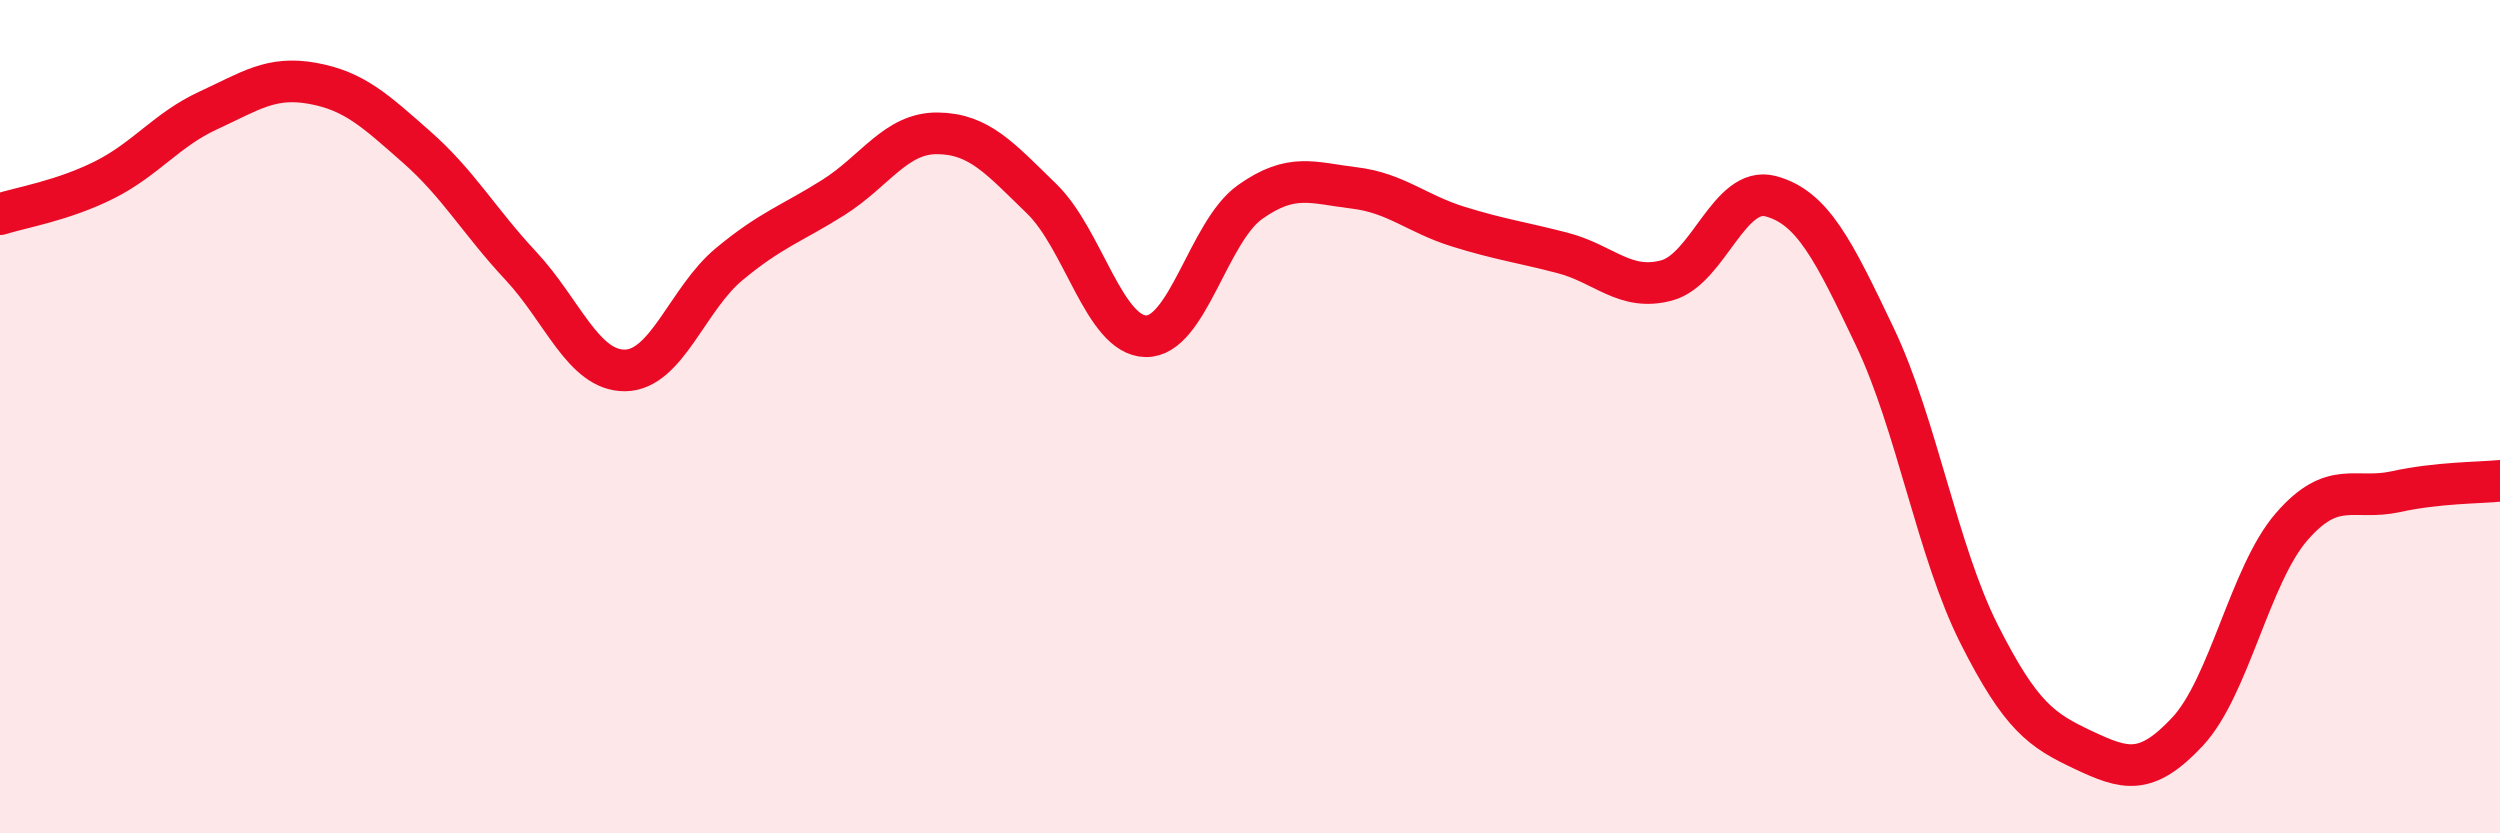
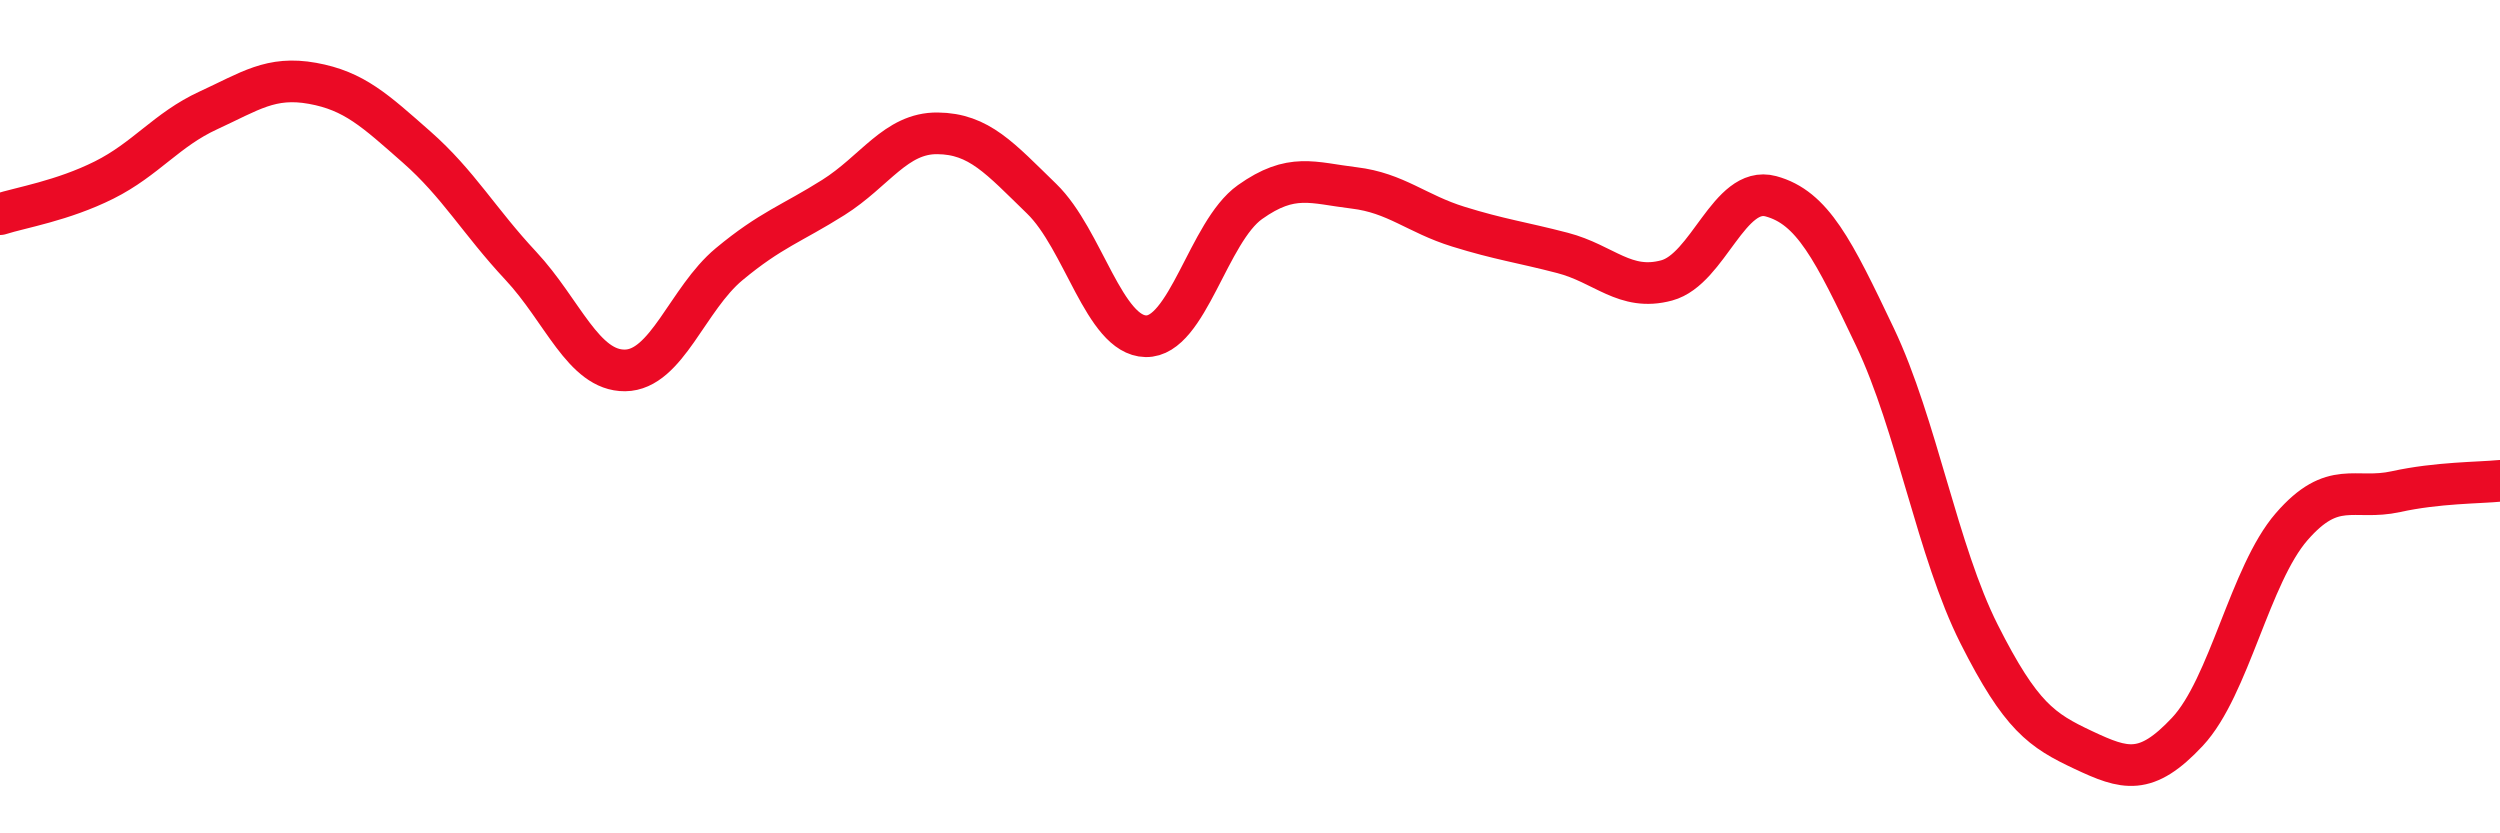
<svg xmlns="http://www.w3.org/2000/svg" width="60" height="20" viewBox="0 0 60 20">
-   <path d="M 0,5.14 C 0.5,4.98 1.5,4.82 2.5,4.32 C 3.5,3.82 4,3.11 5,2.65 C 6,2.19 6.5,1.82 7.5,2 C 8.5,2.18 9,2.65 10,3.53 C 11,4.41 11.5,5.31 12.5,6.38 C 13.5,7.45 14,8.9 15,8.89 C 16,8.88 16.5,7.17 17.5,6.34 C 18.5,5.51 19,5.37 20,4.74 C 21,4.11 21.5,3.19 22.5,3.2 C 23.5,3.21 24,3.8 25,4.77 C 26,5.74 26.5,8.05 27.5,8.07 C 28.5,8.09 29,5.56 30,4.85 C 31,4.14 31.5,4.39 32.5,4.51 C 33.5,4.63 34,5.13 35,5.44 C 36,5.75 36.5,5.81 37.5,6.07 C 38.5,6.33 39,7 40,6.73 C 41,6.46 41.5,4.44 42.5,4.71 C 43.5,4.98 44,5.99 45,8.09 C 46,10.19 46.5,13.24 47.5,15.22 C 48.5,17.2 49,17.53 50,18 C 51,18.47 51.5,18.63 52.5,17.56 C 53.5,16.49 54,13.79 55,12.64 C 56,11.49 56.5,12.02 57.5,11.8 C 58.5,11.58 59.5,11.59 60,11.54L60 20L0 20Z" fill="#EB0A25" opacity="0.1" stroke-linecap="round" stroke-linejoin="round" />
  <path d="M 0,5.14 C 0.5,4.98 1.5,4.82 2.5,4.32 C 3.5,3.82 4,3.11 5,2.65 C 6,2.19 6.5,1.82 7.5,2 C 8.5,2.18 9,2.65 10,3.53 C 11,4.41 11.5,5.31 12.5,6.38 C 13.5,7.45 14,8.9 15,8.89 C 16,8.88 16.5,7.17 17.5,6.34 C 18.5,5.51 19,5.37 20,4.74 C 21,4.11 21.5,3.19 22.5,3.2 C 23.5,3.21 24,3.8 25,4.77 C 26,5.74 26.5,8.05 27.5,8.07 C 28.5,8.09 29,5.56 30,4.85 C 31,4.14 31.5,4.39 32.5,4.51 C 33.5,4.63 34,5.13 35,5.44 C 36,5.75 36.5,5.81 37.5,6.07 C 38.5,6.33 39,7 40,6.73 C 41,6.46 41.5,4.44 42.5,4.71 C 43.5,4.98 44,5.99 45,8.09 C 46,10.19 46.5,13.24 47.5,15.22 C 48.5,17.2 49,17.53 50,18 C 51,18.47 51.5,18.63 52.5,17.56 C 53.5,16.49 54,13.79 55,12.64 C 56,11.49 56.5,12.02 57.5,11.8 C 58.5,11.58 59.5,11.59 60,11.54" stroke="#EB0A25" stroke-width="1" fill="none" stroke-linecap="round" stroke-linejoin="round" />
</svg>